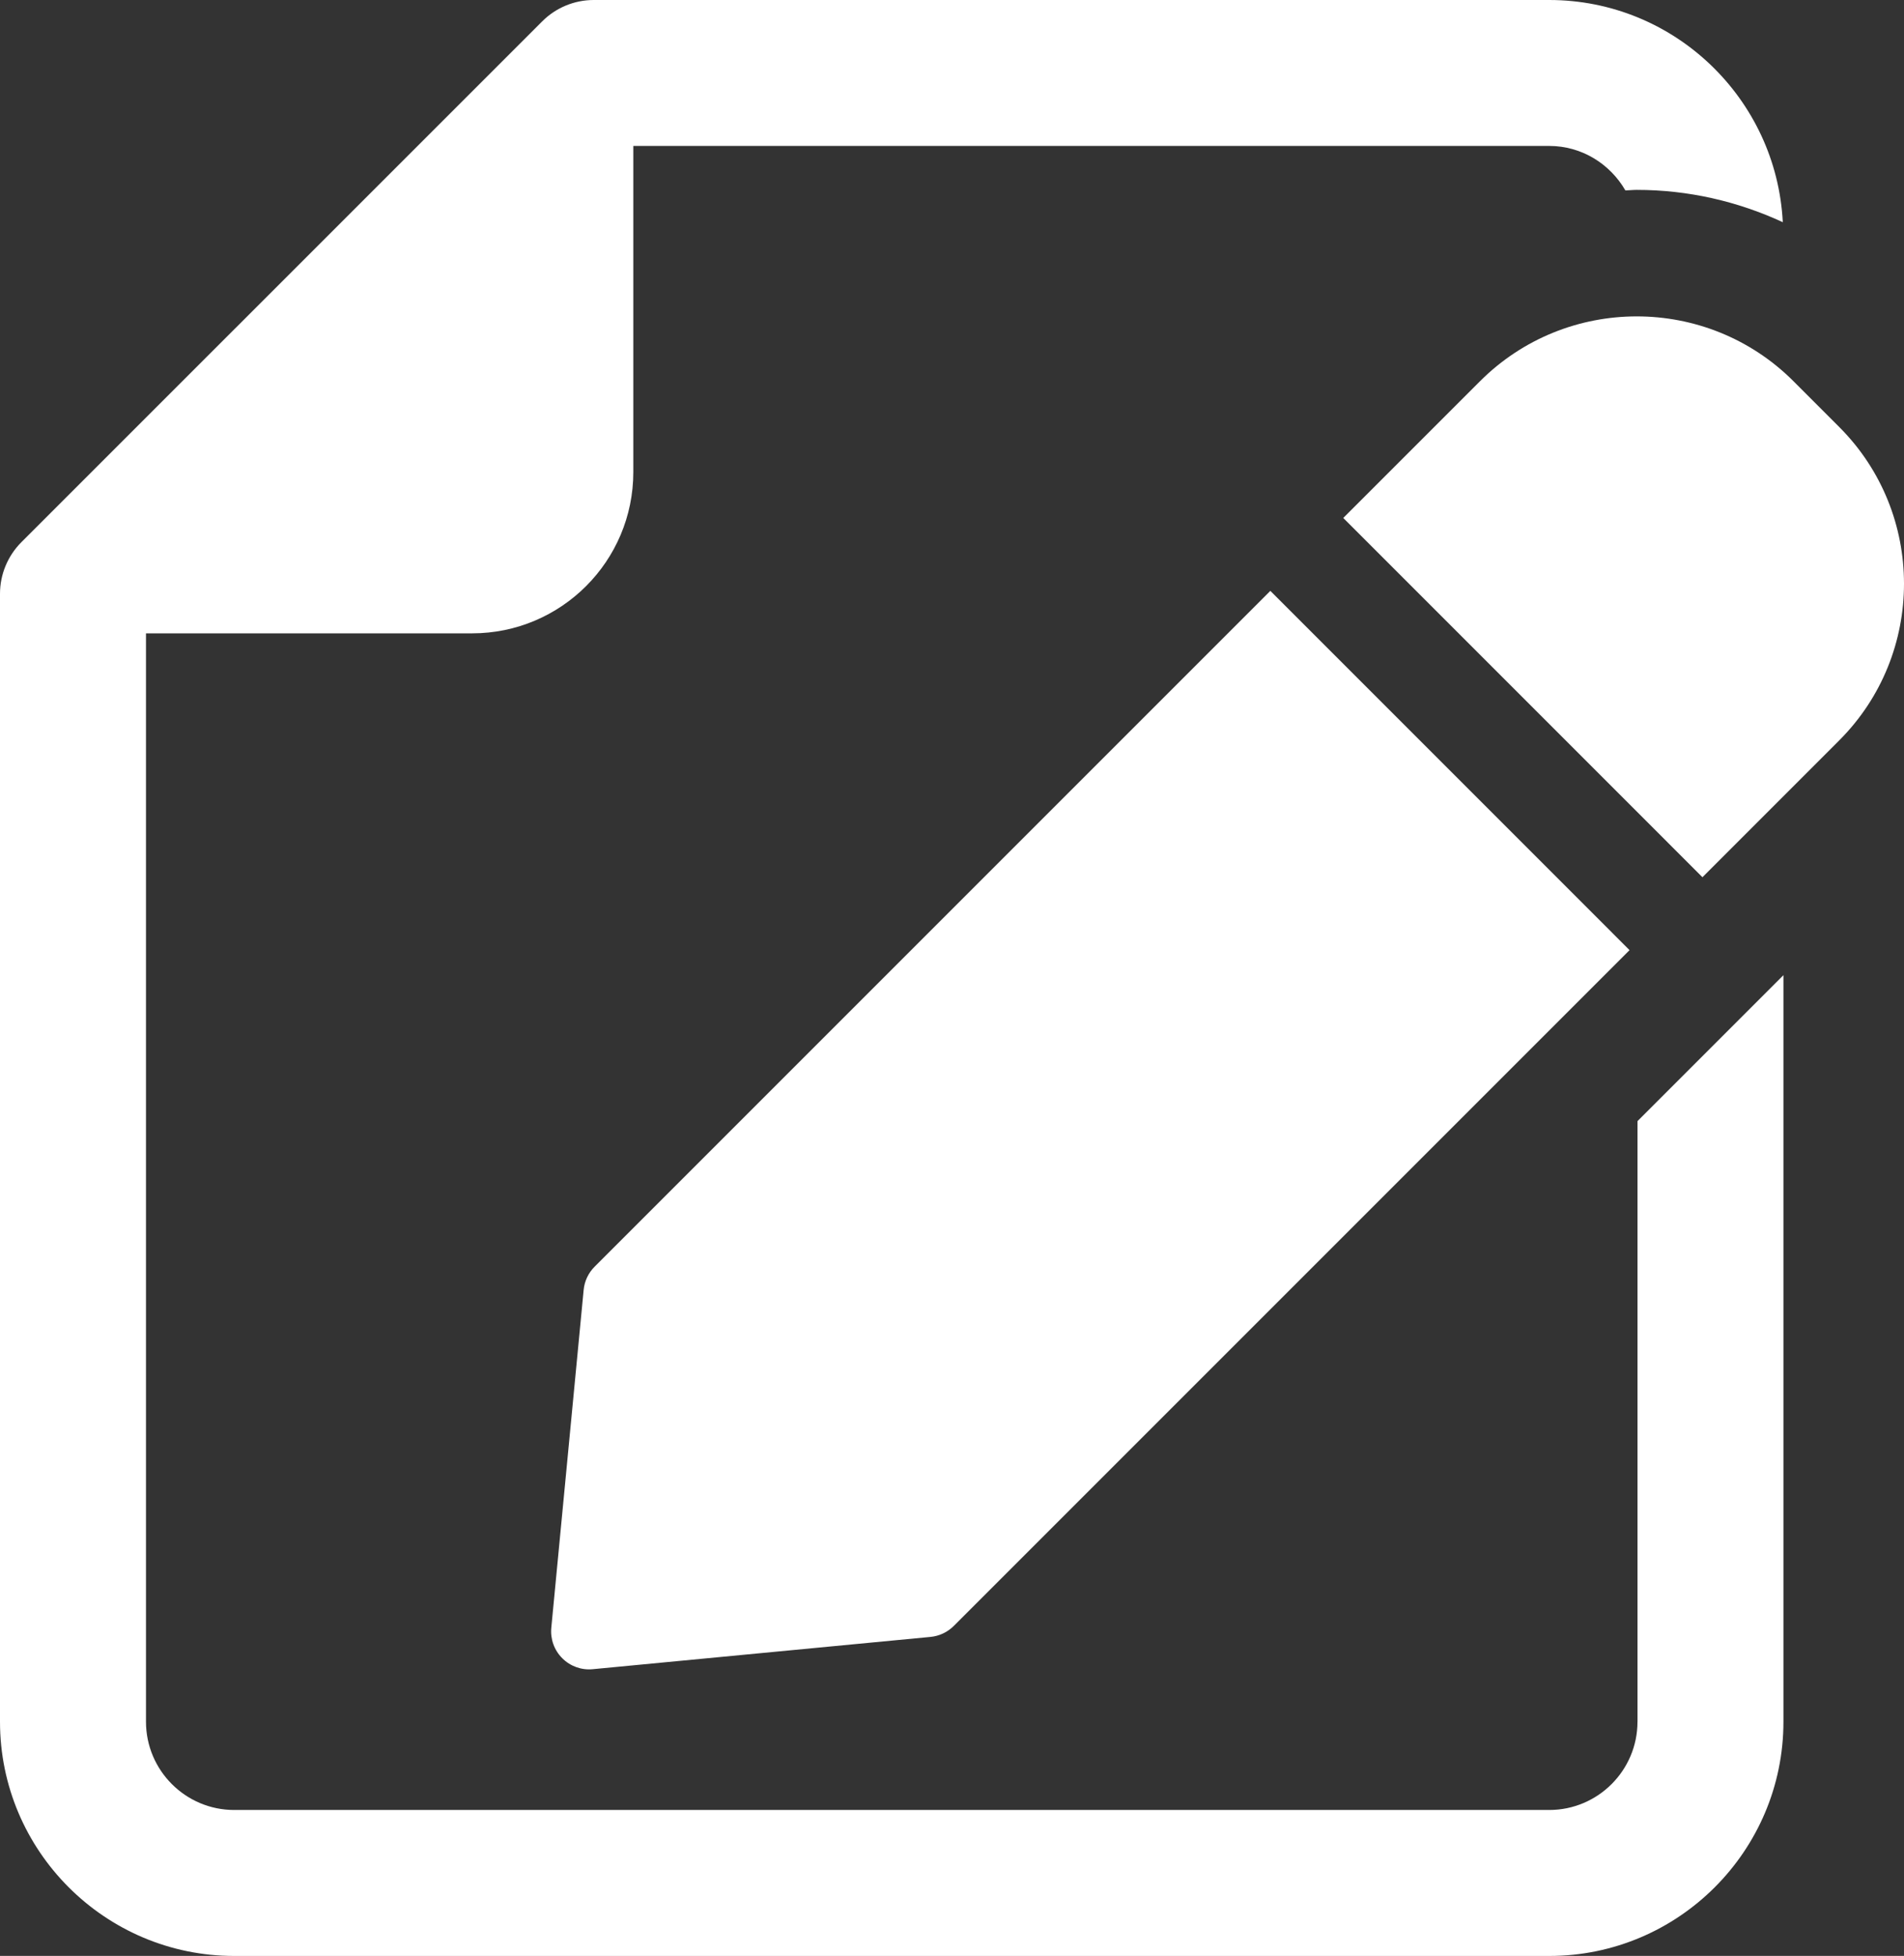
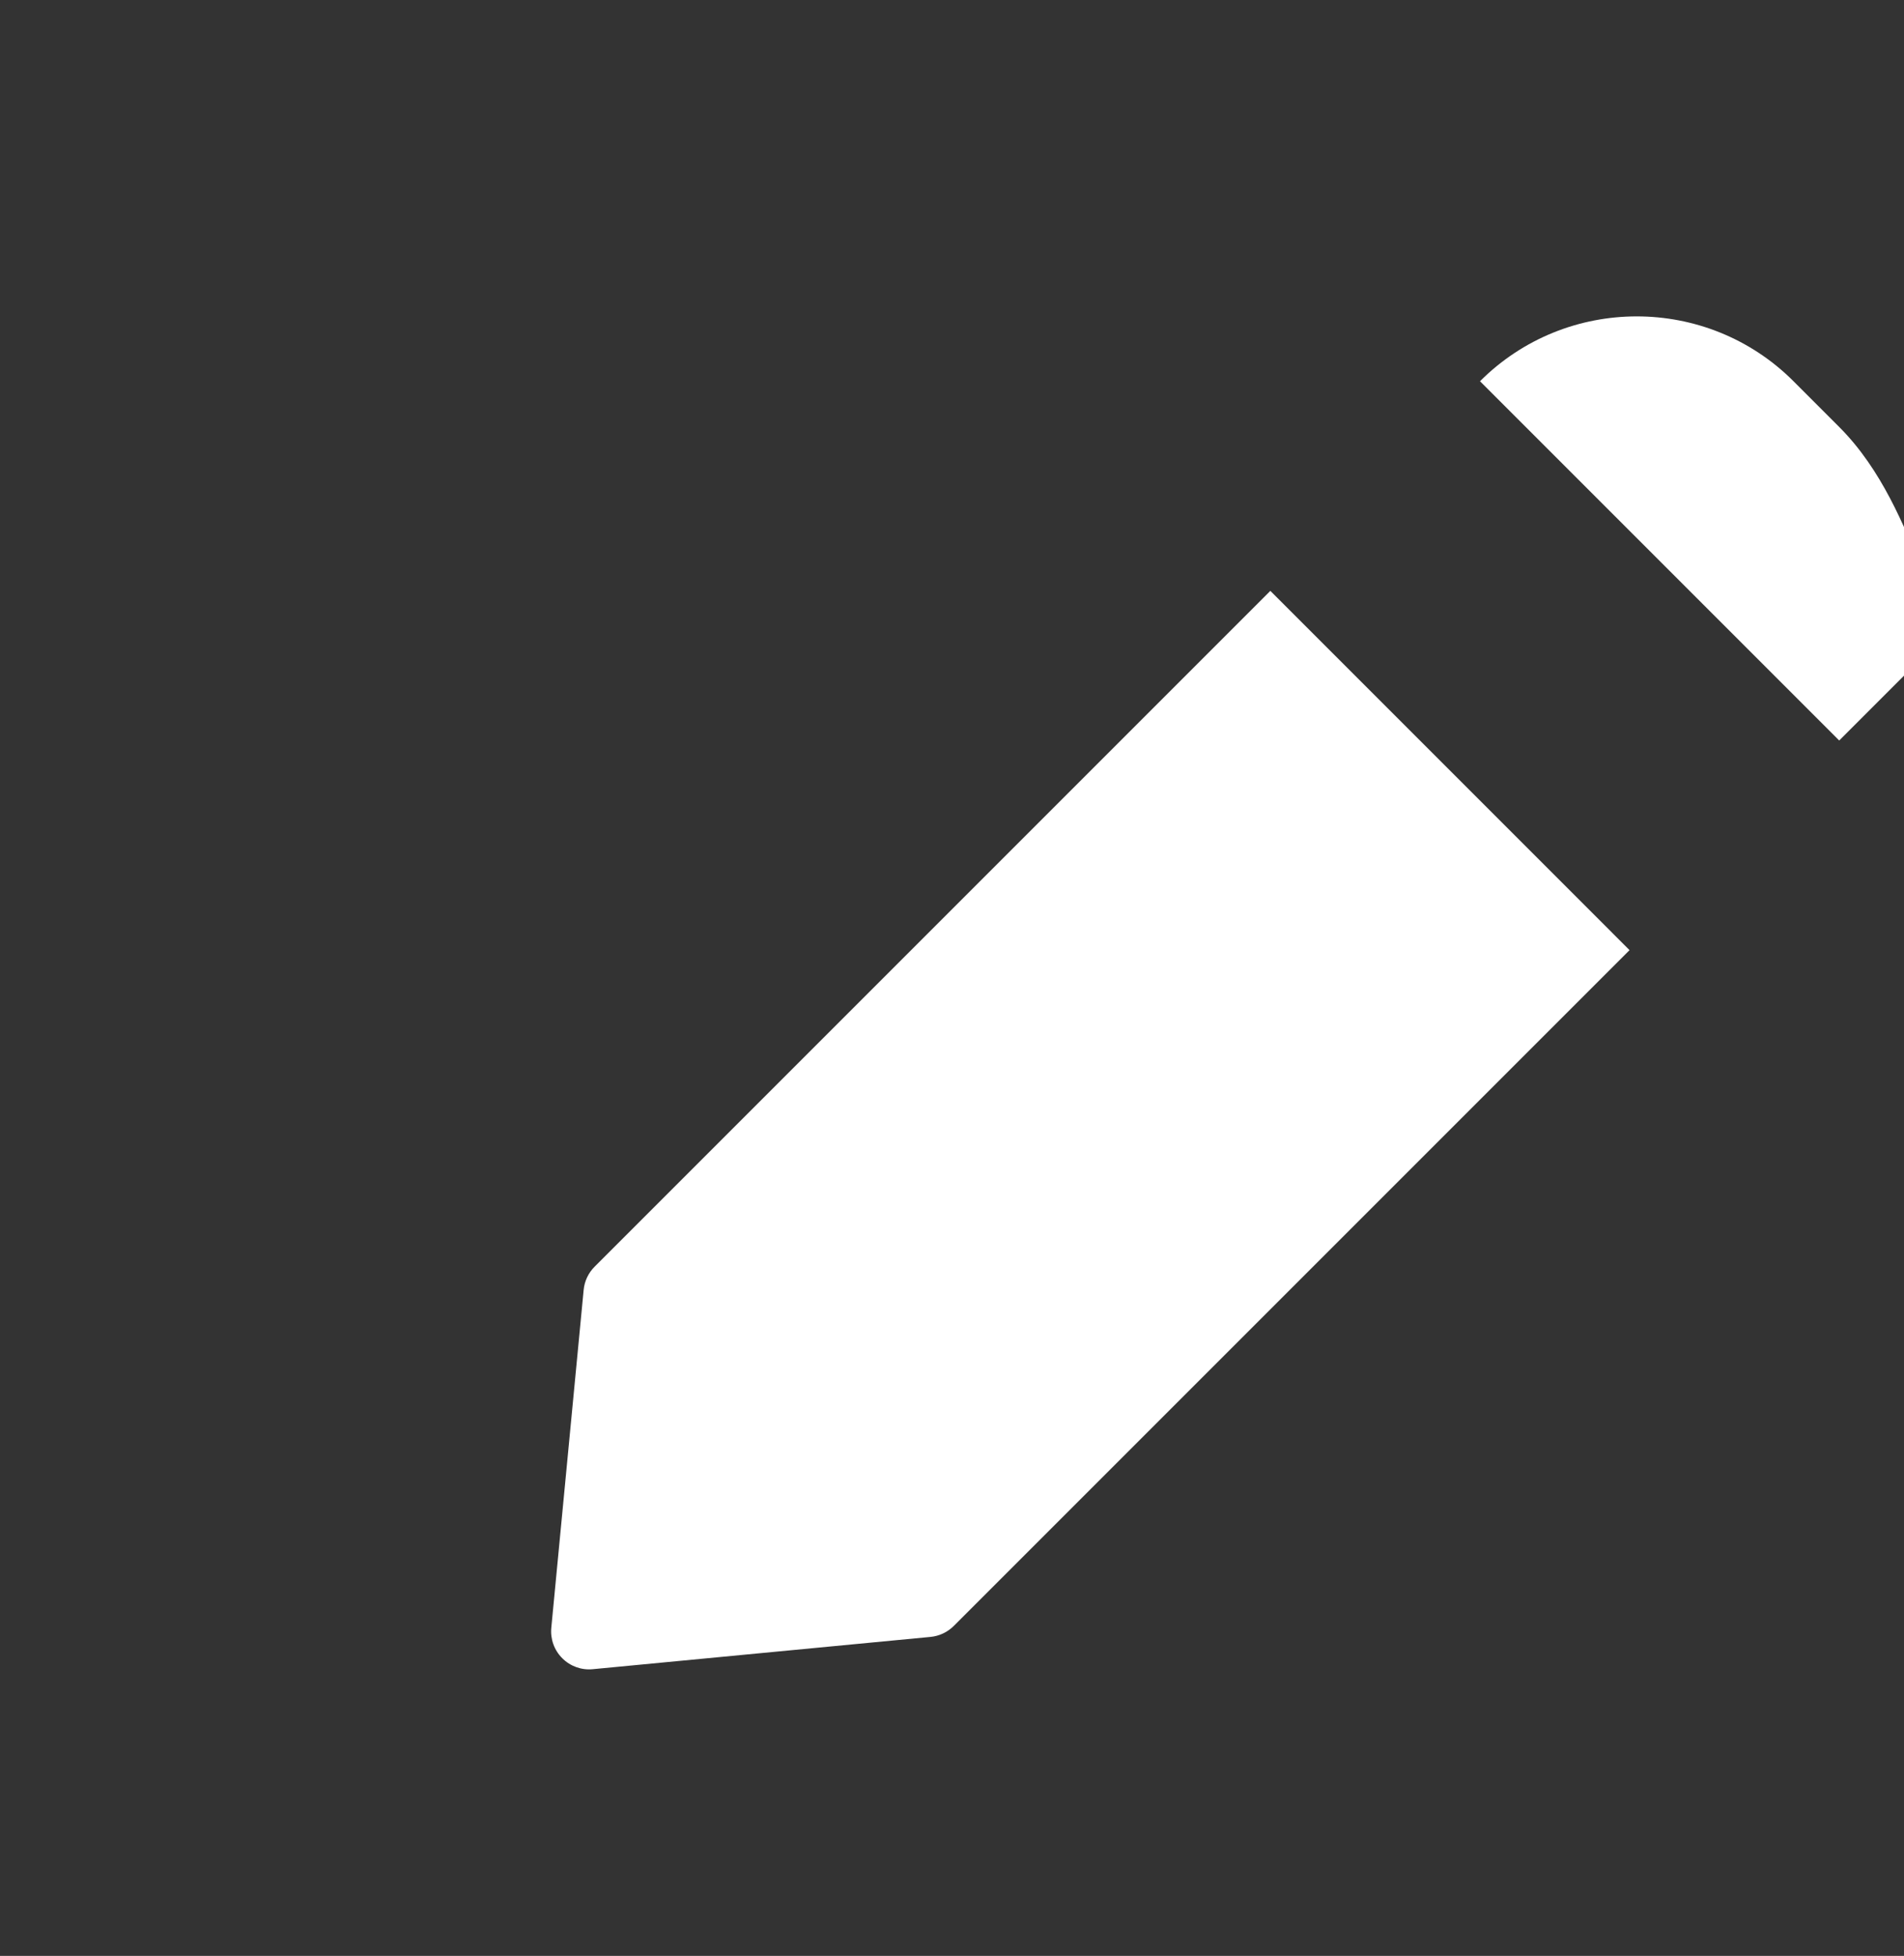
<svg xmlns="http://www.w3.org/2000/svg" version="1.1" id="icon" x="0px" y="0px" width="55.859px" height="57.376px" viewBox="0 0 55.859 57.376" enable-background="new 0 0 55.859 57.376" xml:space="preserve">
  <rect x="0" y="0" width="55.859" height="57.376" fill="#333333" stroke="none" />
  <g>
    <path fill="#FFFFFF" d="M17.123,37.84l-0.949,9.909c-0.032,0.332,0.086,0.66,0.322,0.895c0.235,0.235,0.563,0.354,0.895,0.321   l9.909-0.947c0.258-0.025,0.5-0.14,0.683-0.323l19.824-19.823L37.269,17.333L17.444,37.158   C17.261,37.342,17.147,37.583,17.123,37.84z" />
-     <path fill="#FFFFFF" d="M53.957,12.524l-1.34-1.341c-2.535-2.536-6.661-2.536-9.197,0l-4.012,4.011l10.538,10.539l4.012-4.013   C56.493,19.185,56.493,15.059,53.957,12.524z" />
-     <path fill="#FFFFFF" d="M48.04,50.506c0,1.428-1.162,2.589-2.589,2.589H6.871c-1.427,0-2.588-1.162-2.588-2.589V18.579h9.567   c2.612,0,4.73-2.118,4.73-4.73V4.281H45.45c0.958,0,1.787,0.53,2.235,1.305c0.111-0.003,0.222-0.016,0.333-0.016   c1.507,0,2.958,0.334,4.285,0.948C52.118,2.894,49.12,0,45.45,0H17.42c-0.569,0-1.112,0.225-1.513,0.627L0.627,15.905   C0.226,16.307,0,16.851,0,17.419v33.087c0,3.788,3.082,6.871,6.871,6.871h38.58c3.789,0,6.871-3.083,6.871-6.871v-21.9   l-4.281,4.281V50.506z" />
+     <path fill="#FFFFFF" d="M53.957,12.524l-1.34-1.341c-2.535-2.536-6.661-2.536-9.197,0l10.538,10.539l4.012-4.013   C56.493,19.185,56.493,15.059,53.957,12.524z" />
  </g>
</svg>